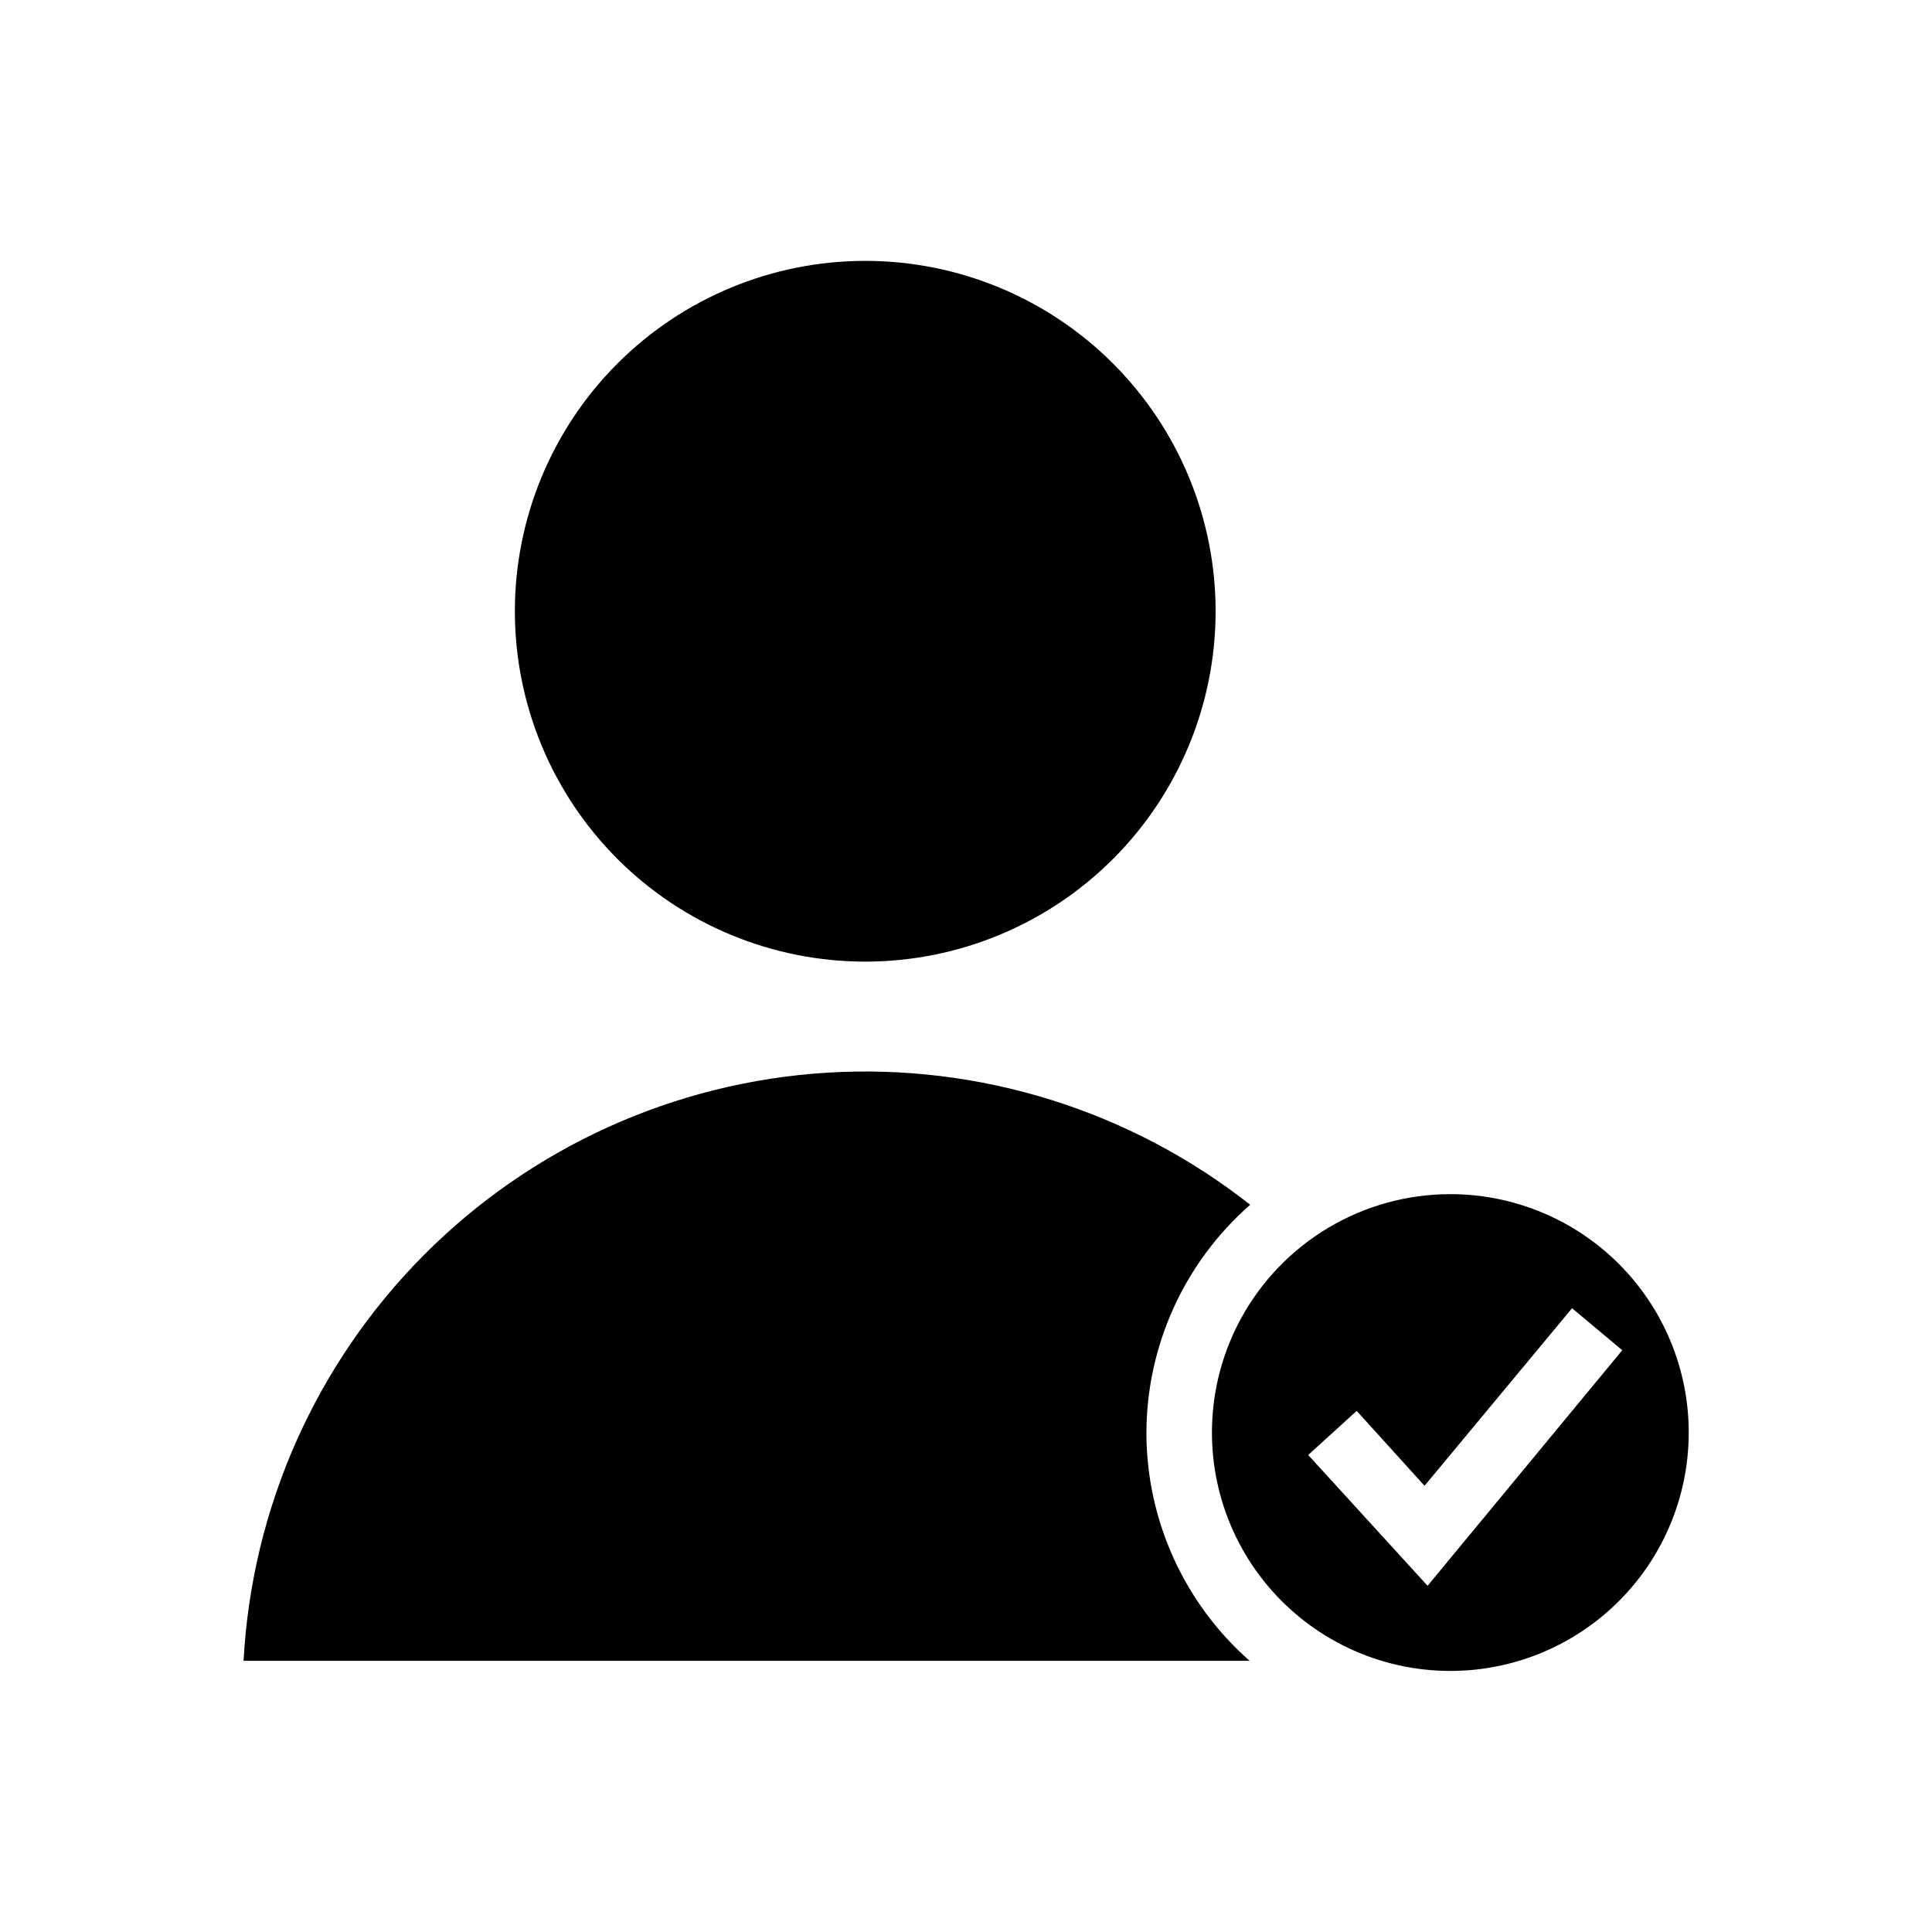
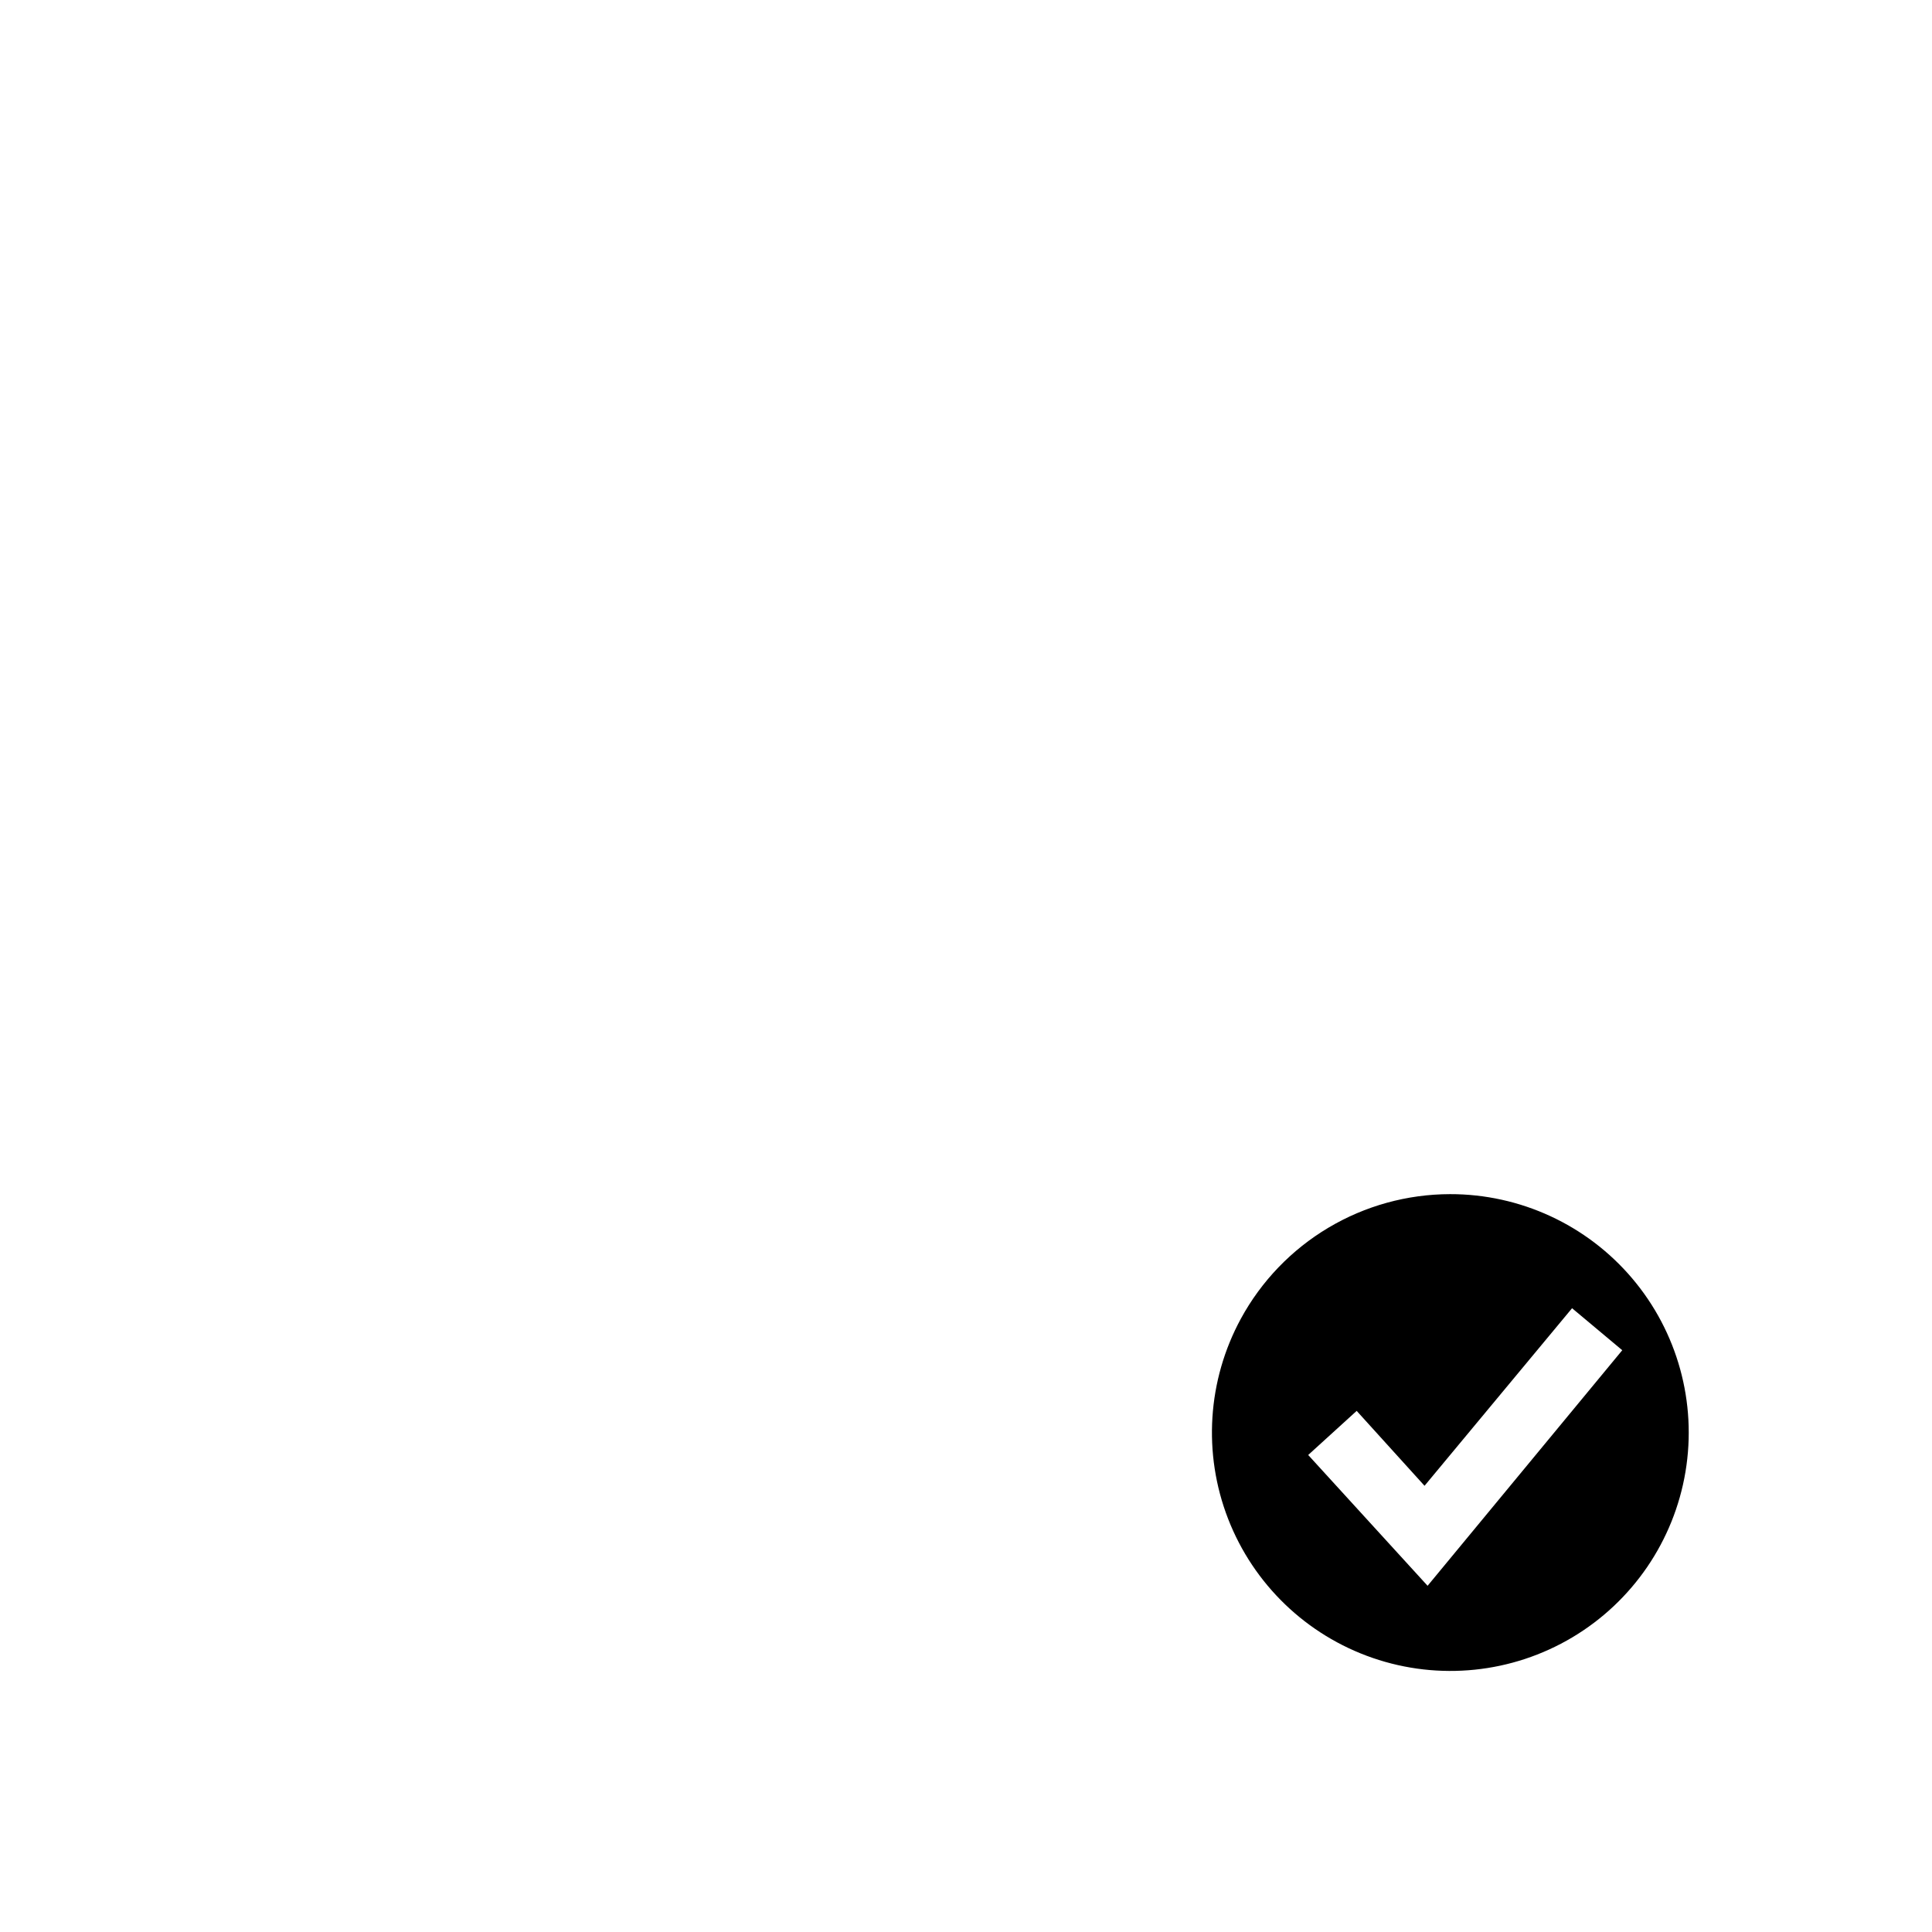
<svg xmlns="http://www.w3.org/2000/svg" fill="#000000" width="800px" height="800px" version="1.1" viewBox="144 144 512 512">
  <g>
    <path d="m528.27 460.46c-11.352 0.02-22.484 3.094-32.234 8.898-9.75 5.809-17.762 14.133-23.188 24.102-8.875 16.328-10.113 35.734-3.383 53.059 6.731 17.324 20.75 30.805 38.324 36.855 17.574 6.051 36.918 4.055 52.887-5.453 15.969-9.512 26.941-25.566 29.996-43.902 3.055-18.332-2.117-37.078-14.141-51.254-12.023-14.172-29.676-22.332-48.262-22.305zm-5.945 103.79-31.641-34.664 12.848-11.688 17.984 19.852 39.098-47.059 13.301 11.133z" />
-     <path d="m447.81 523.73c0.055-23.168 10.078-45.195 27.508-60.457-31.816-25.027-71.73-37.484-112.14-35-40.406 2.488-78.488 19.742-107 48.48-28.512 28.738-45.465 66.957-47.629 107.38h266.62c-17.363-15.277-27.328-37.277-27.359-60.406z" />
-     <path d="m373.4 398.84c24.617-0.027 48.219-9.832 65.613-27.254 17.395-17.426 27.156-41.047 27.137-65.664-0.016-24.621-9.812-48.227-27.23-65.625-17.418-17.402-41.035-27.172-65.656-27.16-24.617 0.008-48.227 9.793-65.633 27.207-17.406 17.41-27.184 41.023-27.184 65.645 0 24.645 9.797 48.273 27.23 65.691 17.434 17.414 41.078 27.188 65.723 27.16z" />
  </g>
</svg>